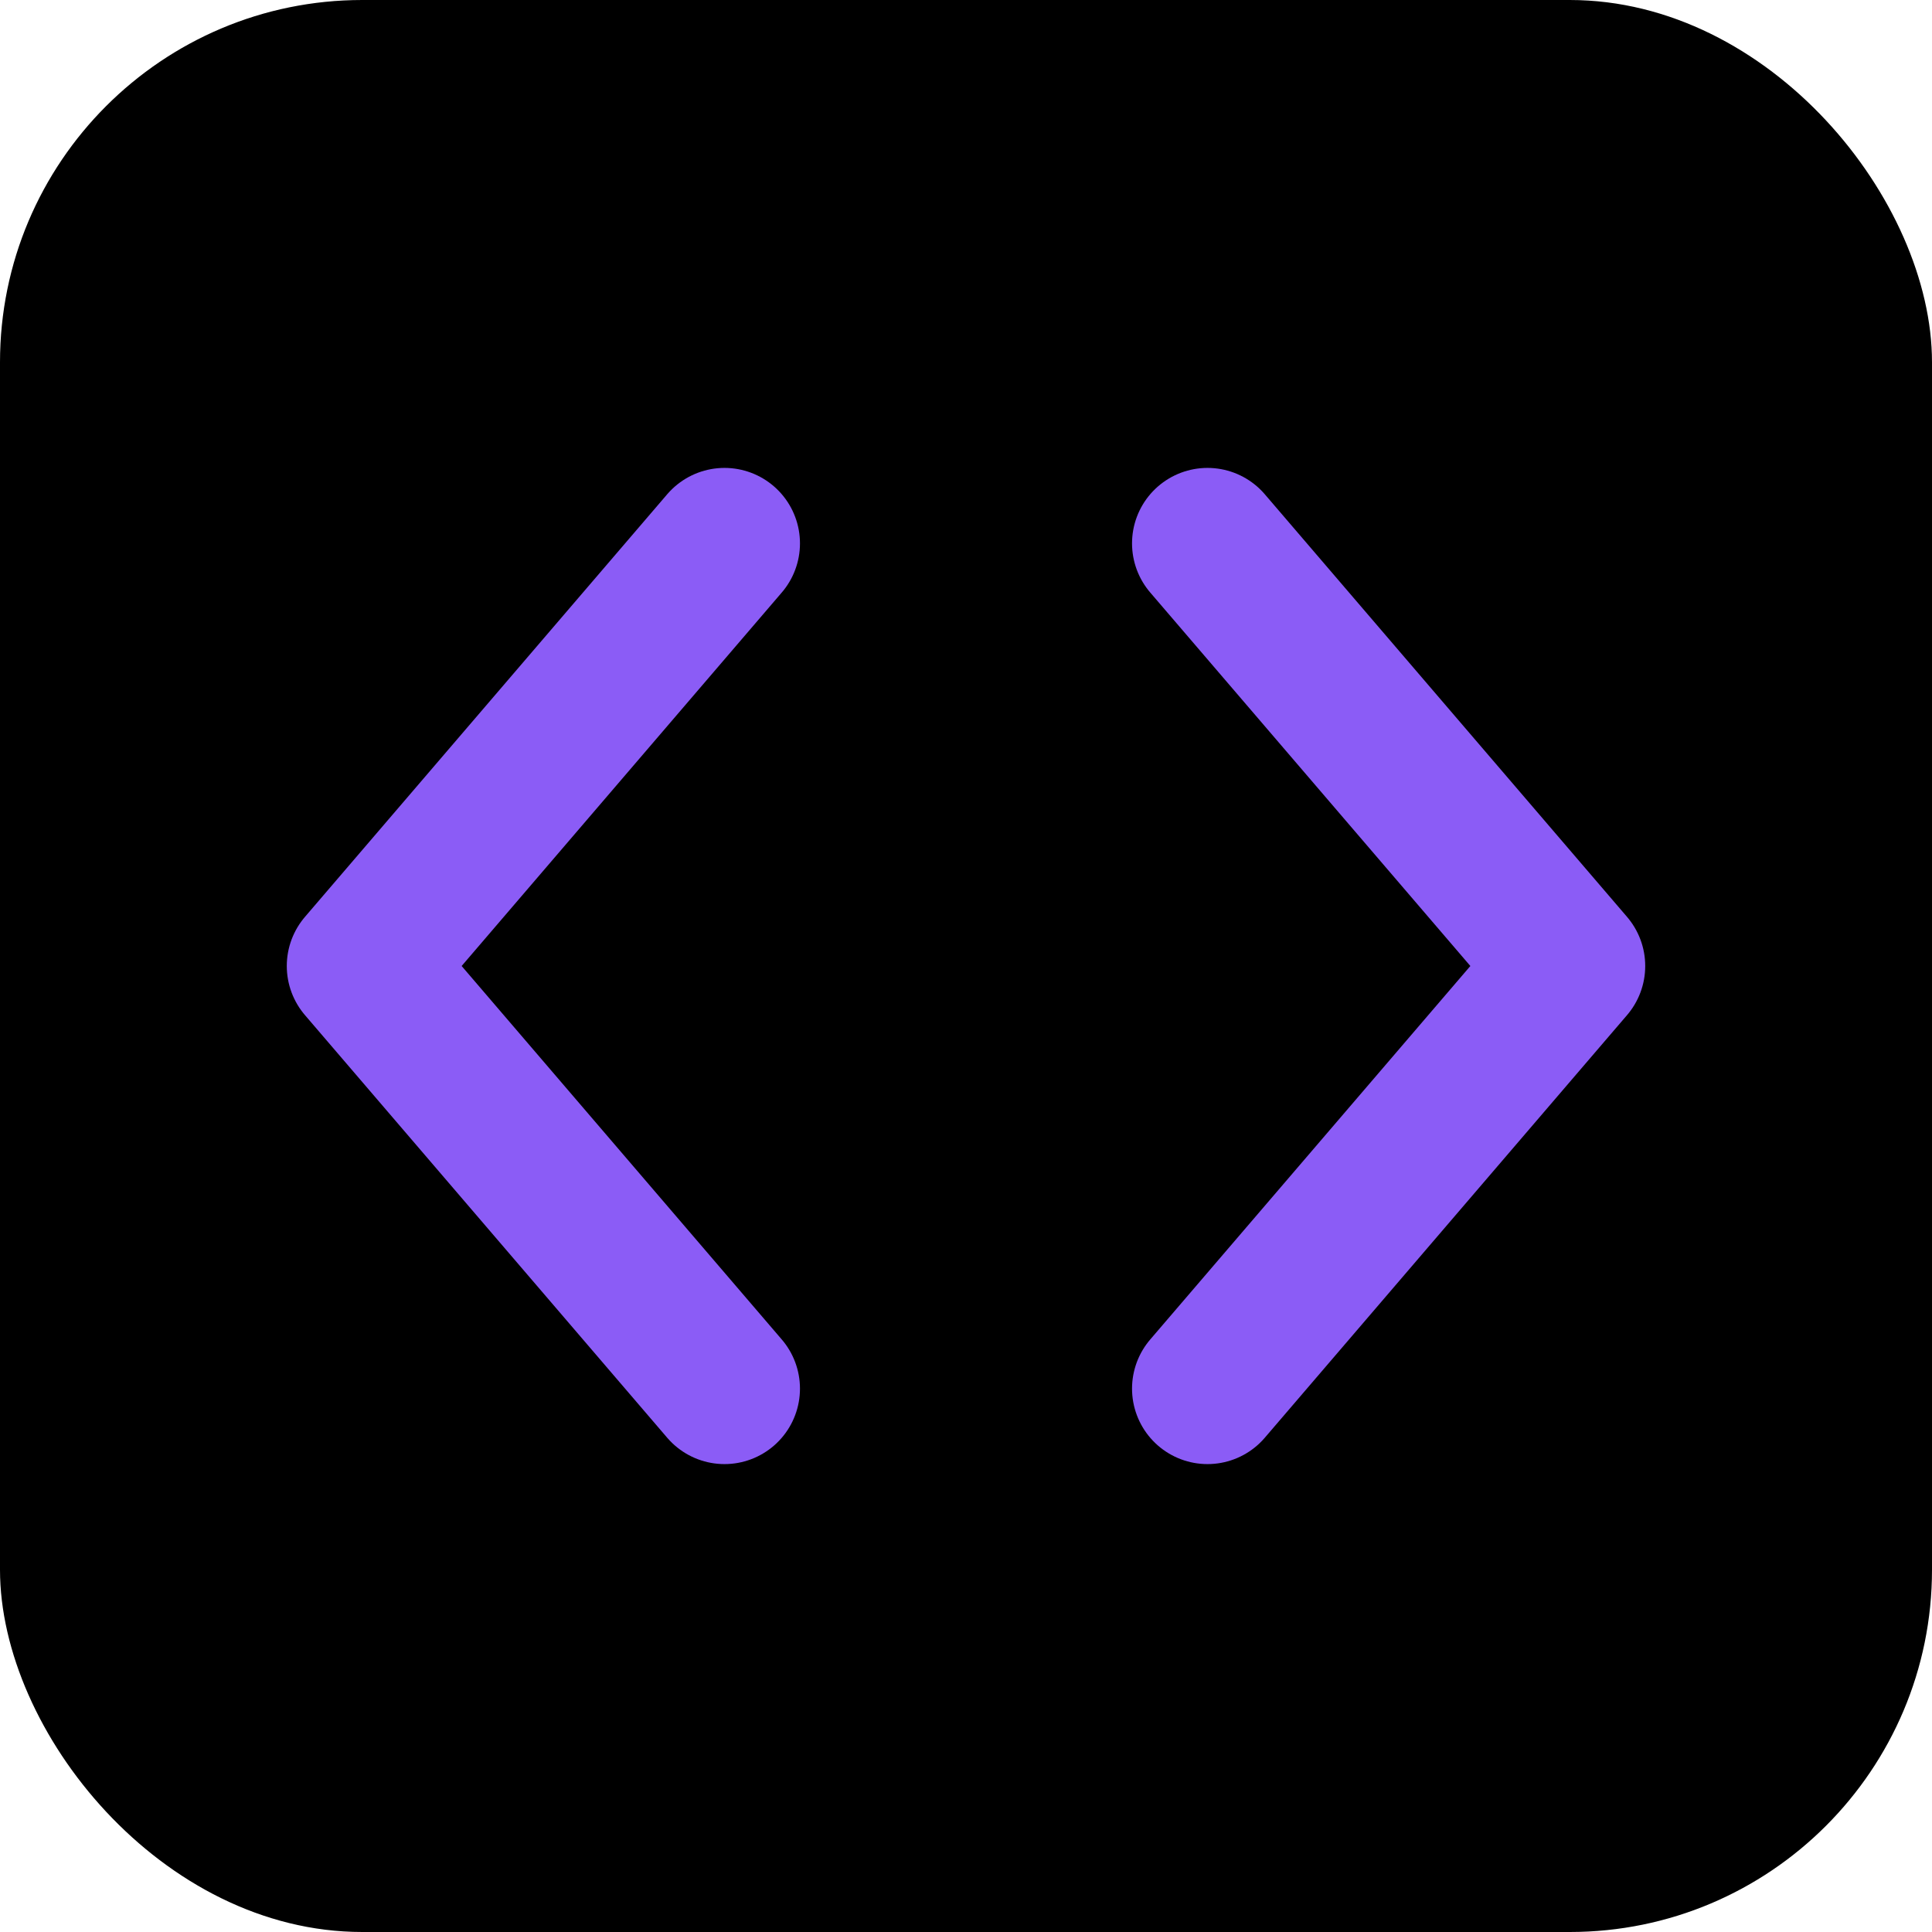
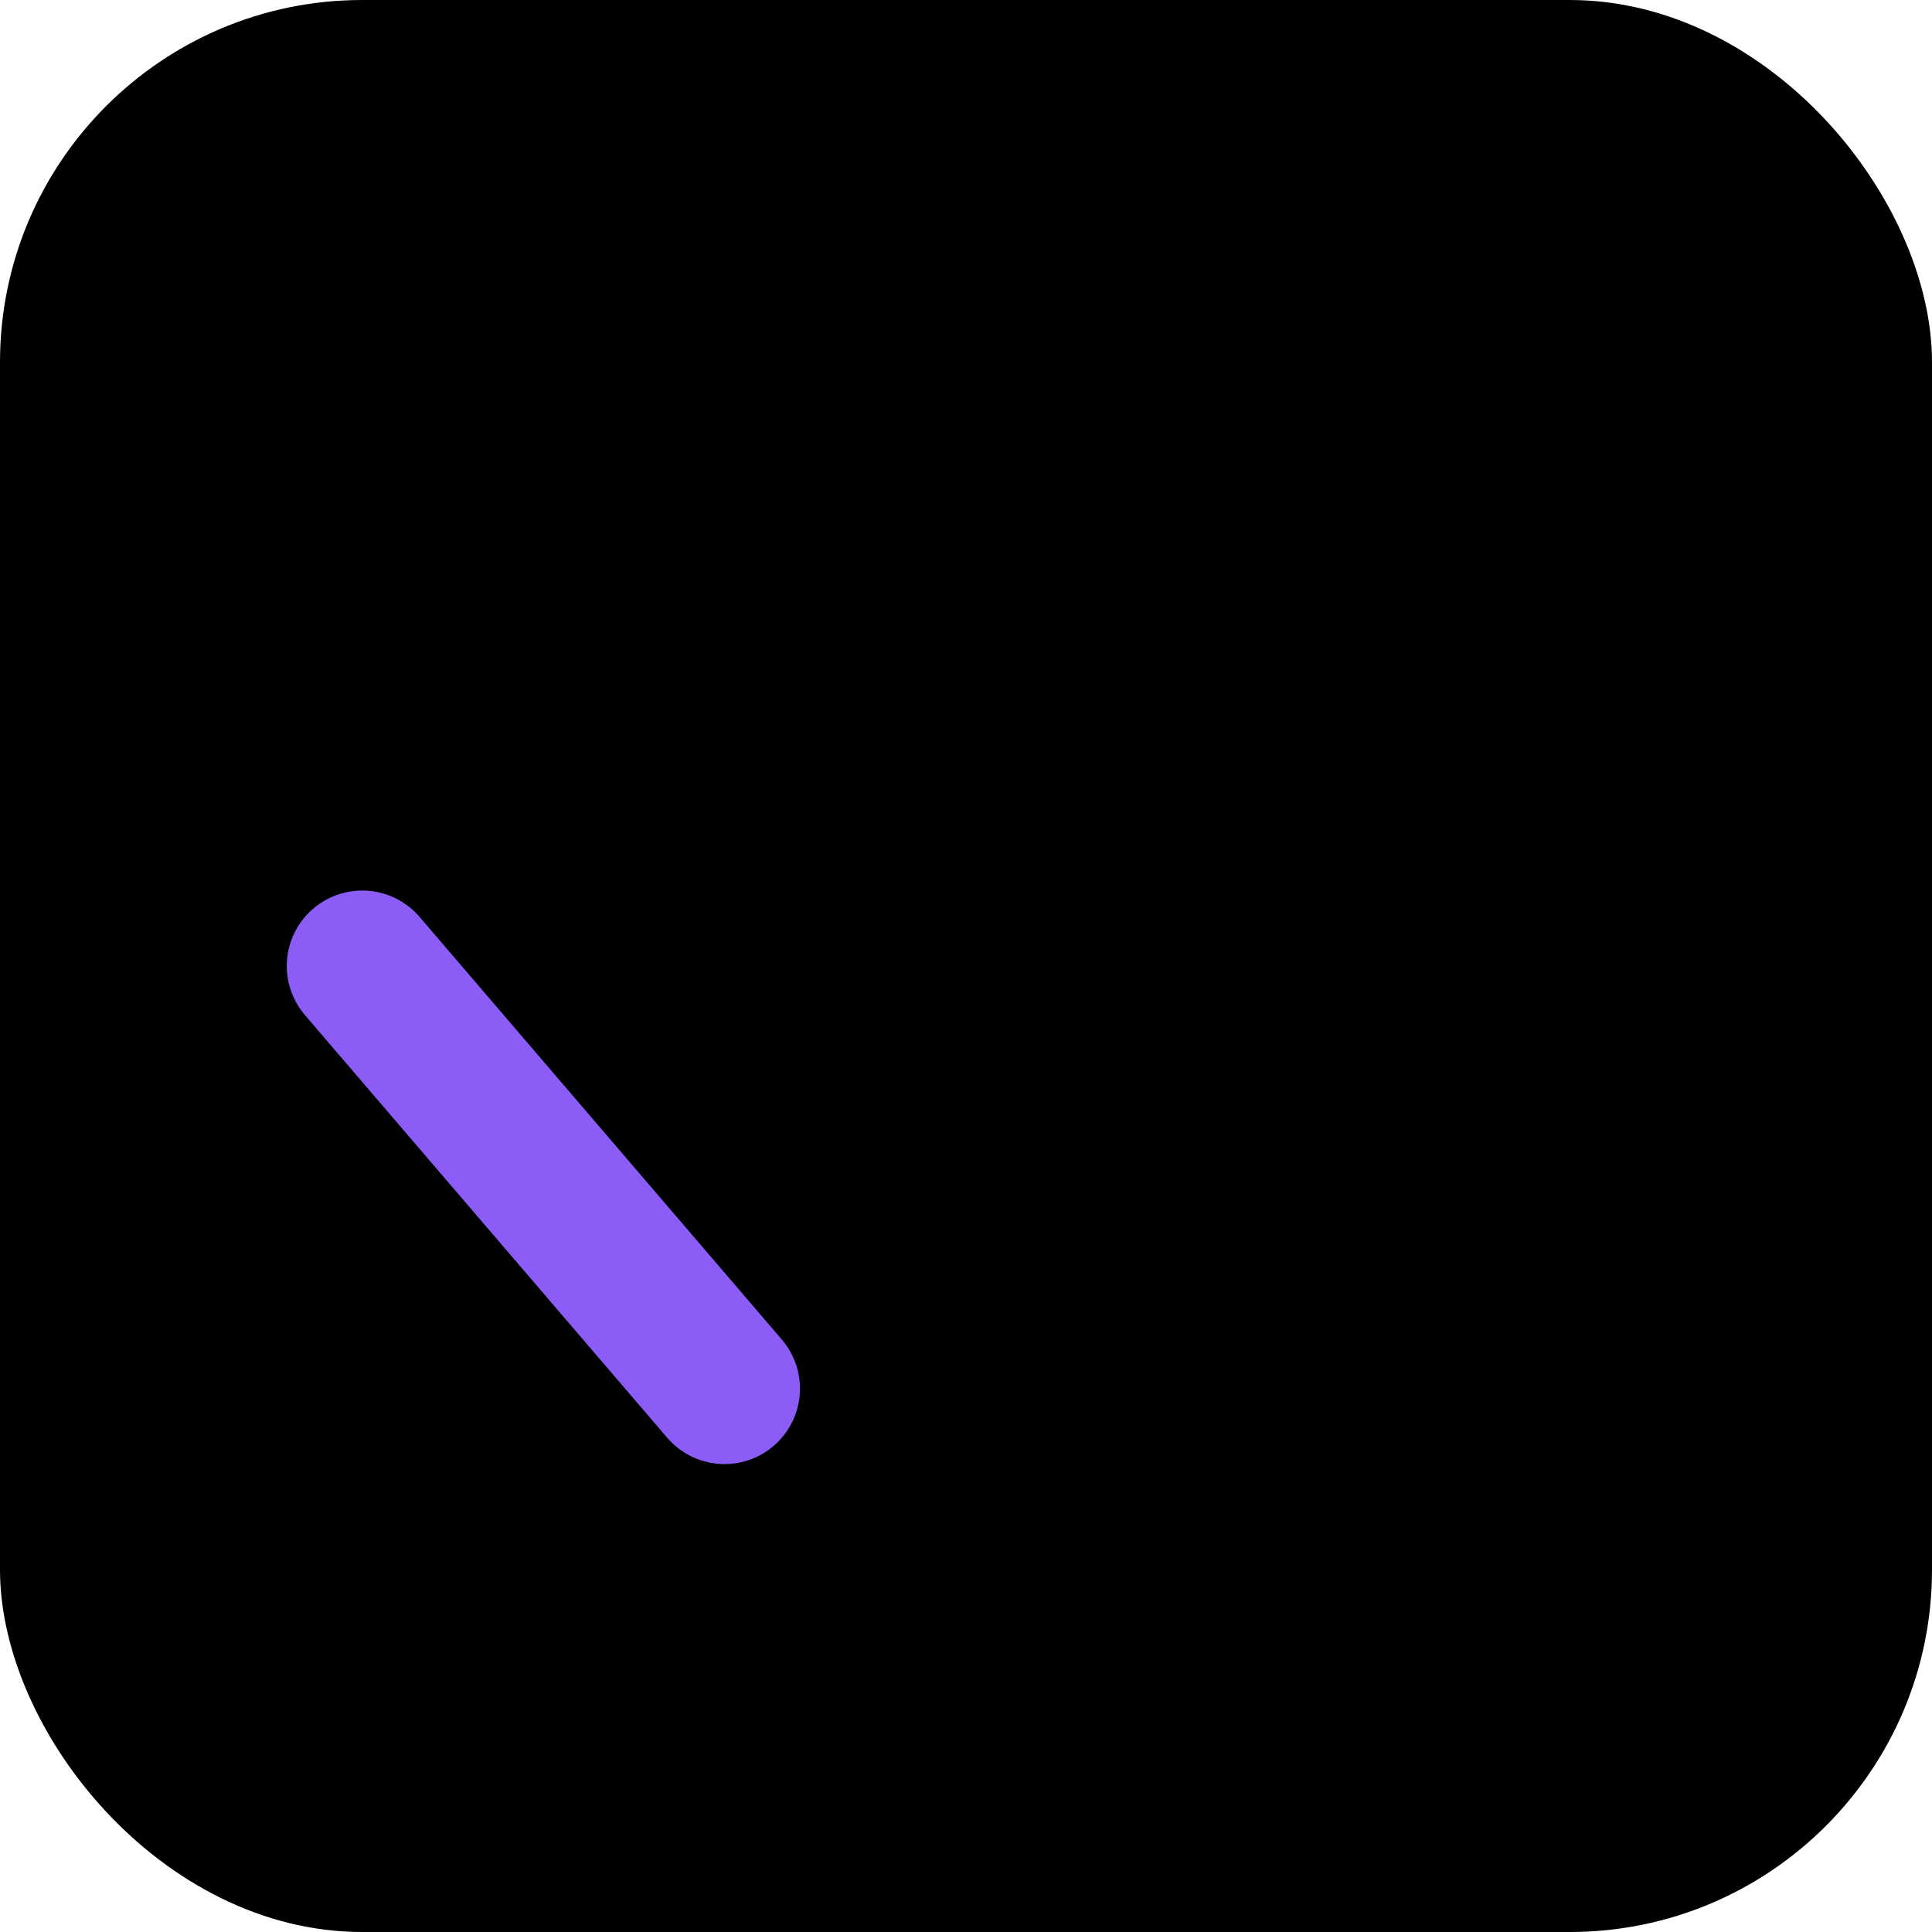
<svg xmlns="http://www.w3.org/2000/svg" viewBox="0 0 32 32">
  <rect width="32" height="32" rx="6" fill="#000000" />
-   <path d="M20 9 L26 16 L20 23" stroke="#8B5CF6" stroke-width="2.5" fill="none" stroke-linecap="round" stroke-linejoin="round" />
-   <path d="M12 23 L6 16 L12 9" stroke="#8B5CF6" stroke-width="2.5" fill="none" stroke-linecap="round" stroke-linejoin="round" />
+   <path d="M12 23 L6 16 " stroke="#8B5CF6" stroke-width="2.5" fill="none" stroke-linecap="round" stroke-linejoin="round" />
</svg>